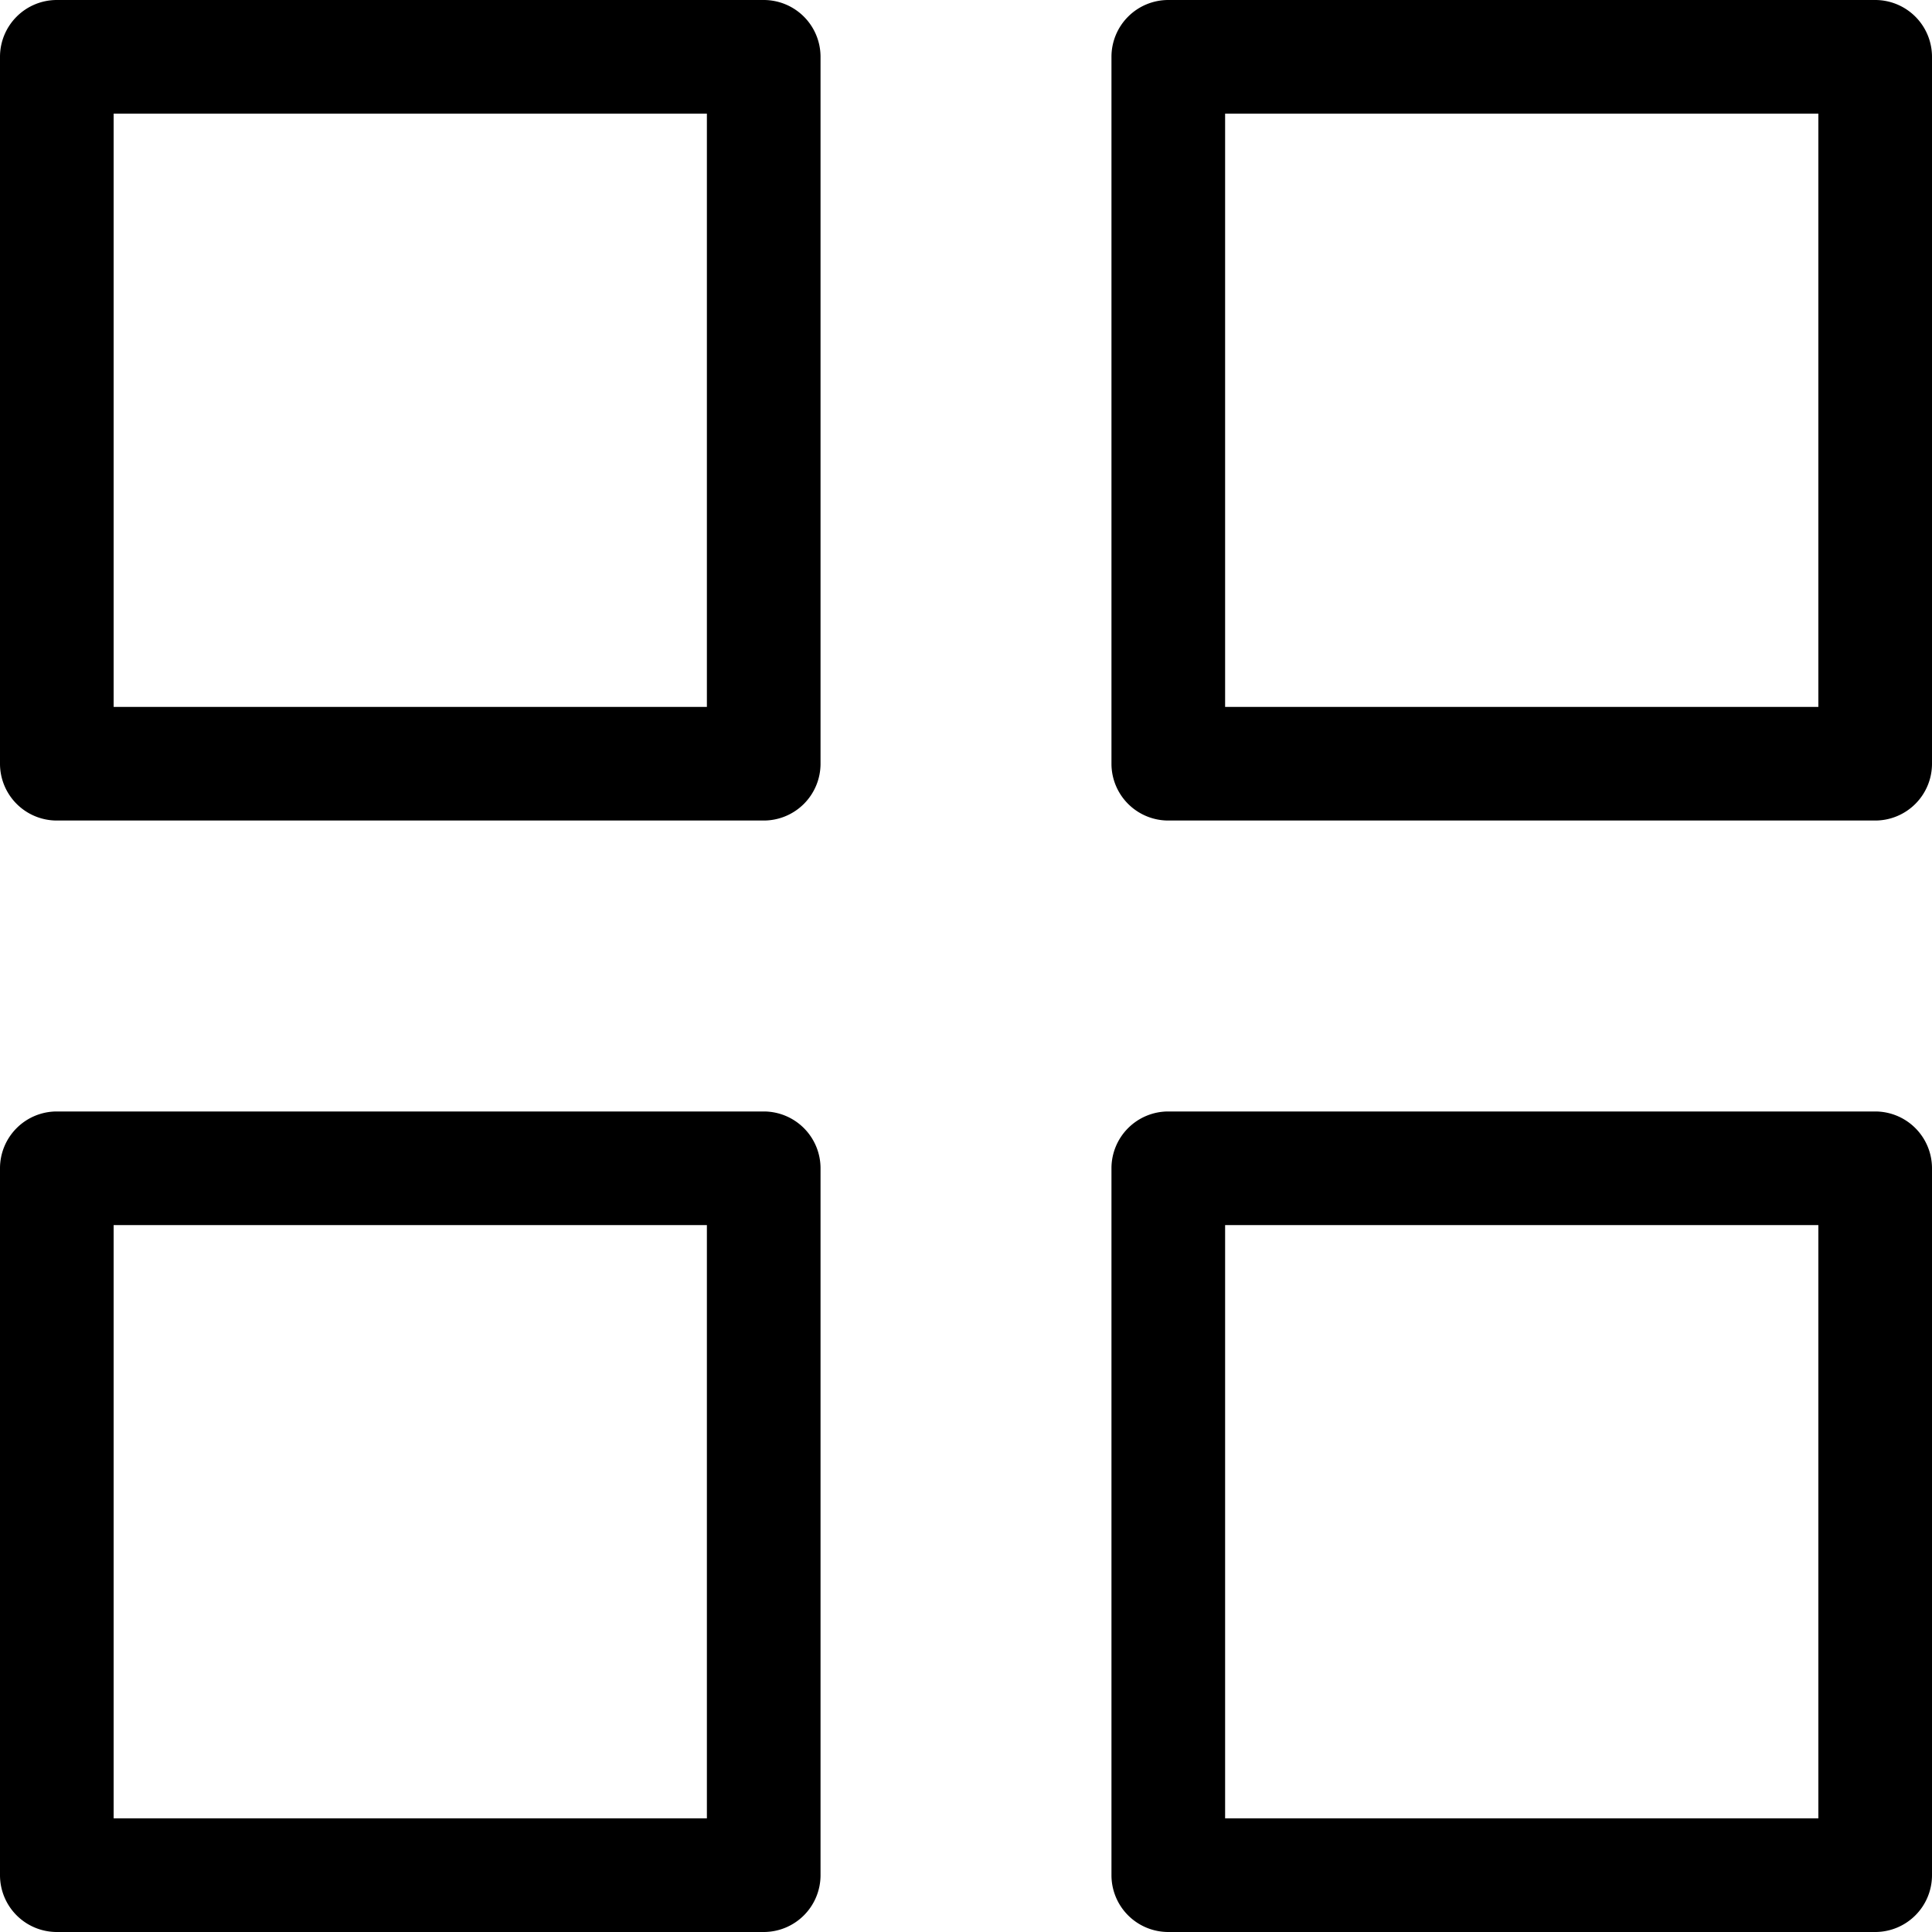
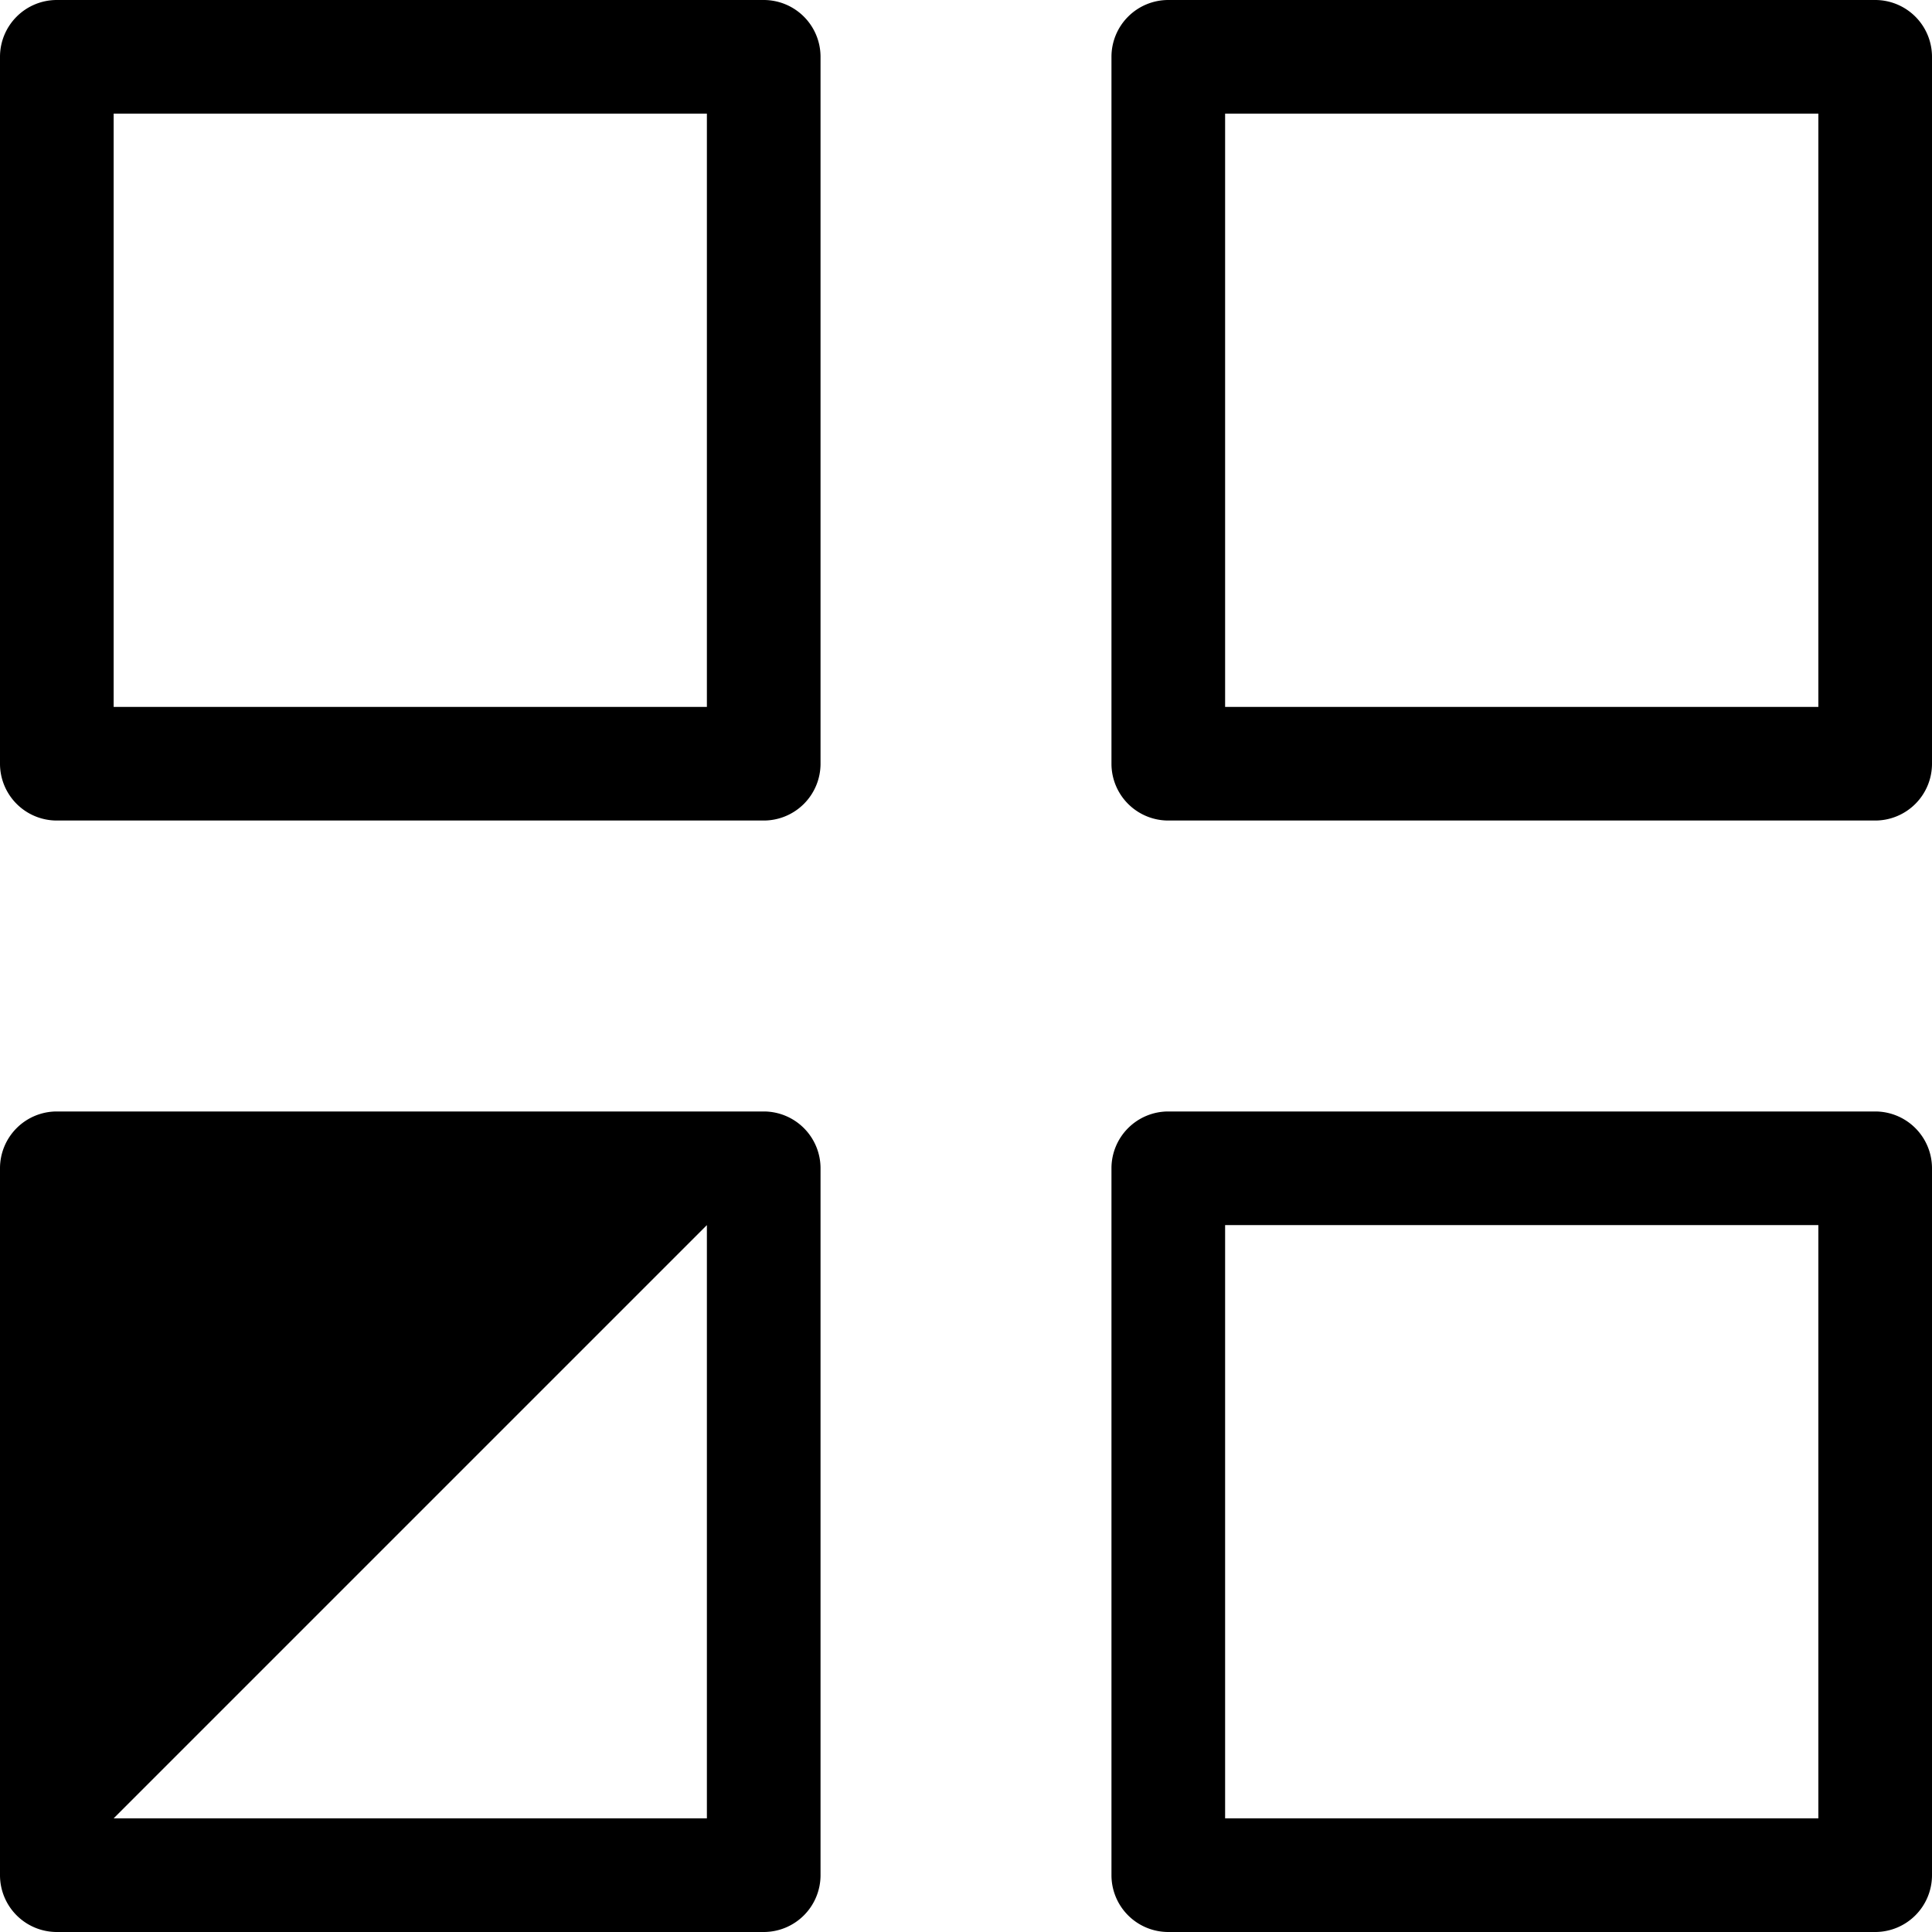
<svg xmlns="http://www.w3.org/2000/svg" class="h-full" viewBox="0 0 17 17">
-   <path d="M16.5 17h-6.22a.5.5 0 0 1-.5-.5v-6.22a.5.5 0 0 1 .5-.5h6.22a.5.5 0 0 1 .5.5v6.22a.5.5 0 0 1-.5.5Zm-5.72-1H16v-5.22h-5.22Zm-4.06 1H.5a.5.5 0 0 1-.5-.5v-6.22a.5.5 0 0 1 .5-.5h6.22a.5.5 0 0 1 .5.5v6.22a.5.5 0 0 1-.5.5ZM1 16h5.22v-5.22H1Zm15.5-8.78h-6.22a.5.5 0 0 1-.5-.5V.5a.5.5 0 0 1 .5-.5h6.22a.5.5 0 0 1 .5.5v6.22a.5.5 0 0 1-.5.5Zm-5.72-1H16V1h-5.22Zm-4.06 1H.5a.5.5 0 0 1-.5-.5V.5A.5.5 0 0 1 .5 0h6.22a.5.5 0 0 1 .5.5v6.22a.5.5 0 0 1-.5.5ZM1 6.22h5.22V1H1Z" />
+   <path d="M16.5 17h-6.22a.5.5 0 0 1-.5-.5v-6.22a.5.5 0 0 1 .5-.5h6.22a.5.5 0 0 1 .5.5v6.22a.5.5 0 0 1-.5.5Zm-5.72-1H16v-5.22h-5.22Zm-4.06 1H.5a.5.5 0 0 1-.5-.5v-6.22a.5.5 0 0 1 .5-.5h6.22a.5.5 0 0 1 .5.5v6.22a.5.5 0 0 1-.5.5ZM1 16h5.22v-5.22Zm15.5-8.78h-6.22a.5.5 0 0 1-.5-.5V.5a.5.5 0 0 1 .5-.5h6.22a.5.5 0 0 1 .5.5v6.22a.5.5 0 0 1-.5.5Zm-5.72-1H16V1h-5.22Zm-4.06 1H.5a.5.5 0 0 1-.5-.5V.5A.5.5 0 0 1 .5 0h6.22a.5.5 0 0 1 .5.5v6.22a.5.5 0 0 1-.5.5ZM1 6.22h5.22V1H1Z" />
</svg>